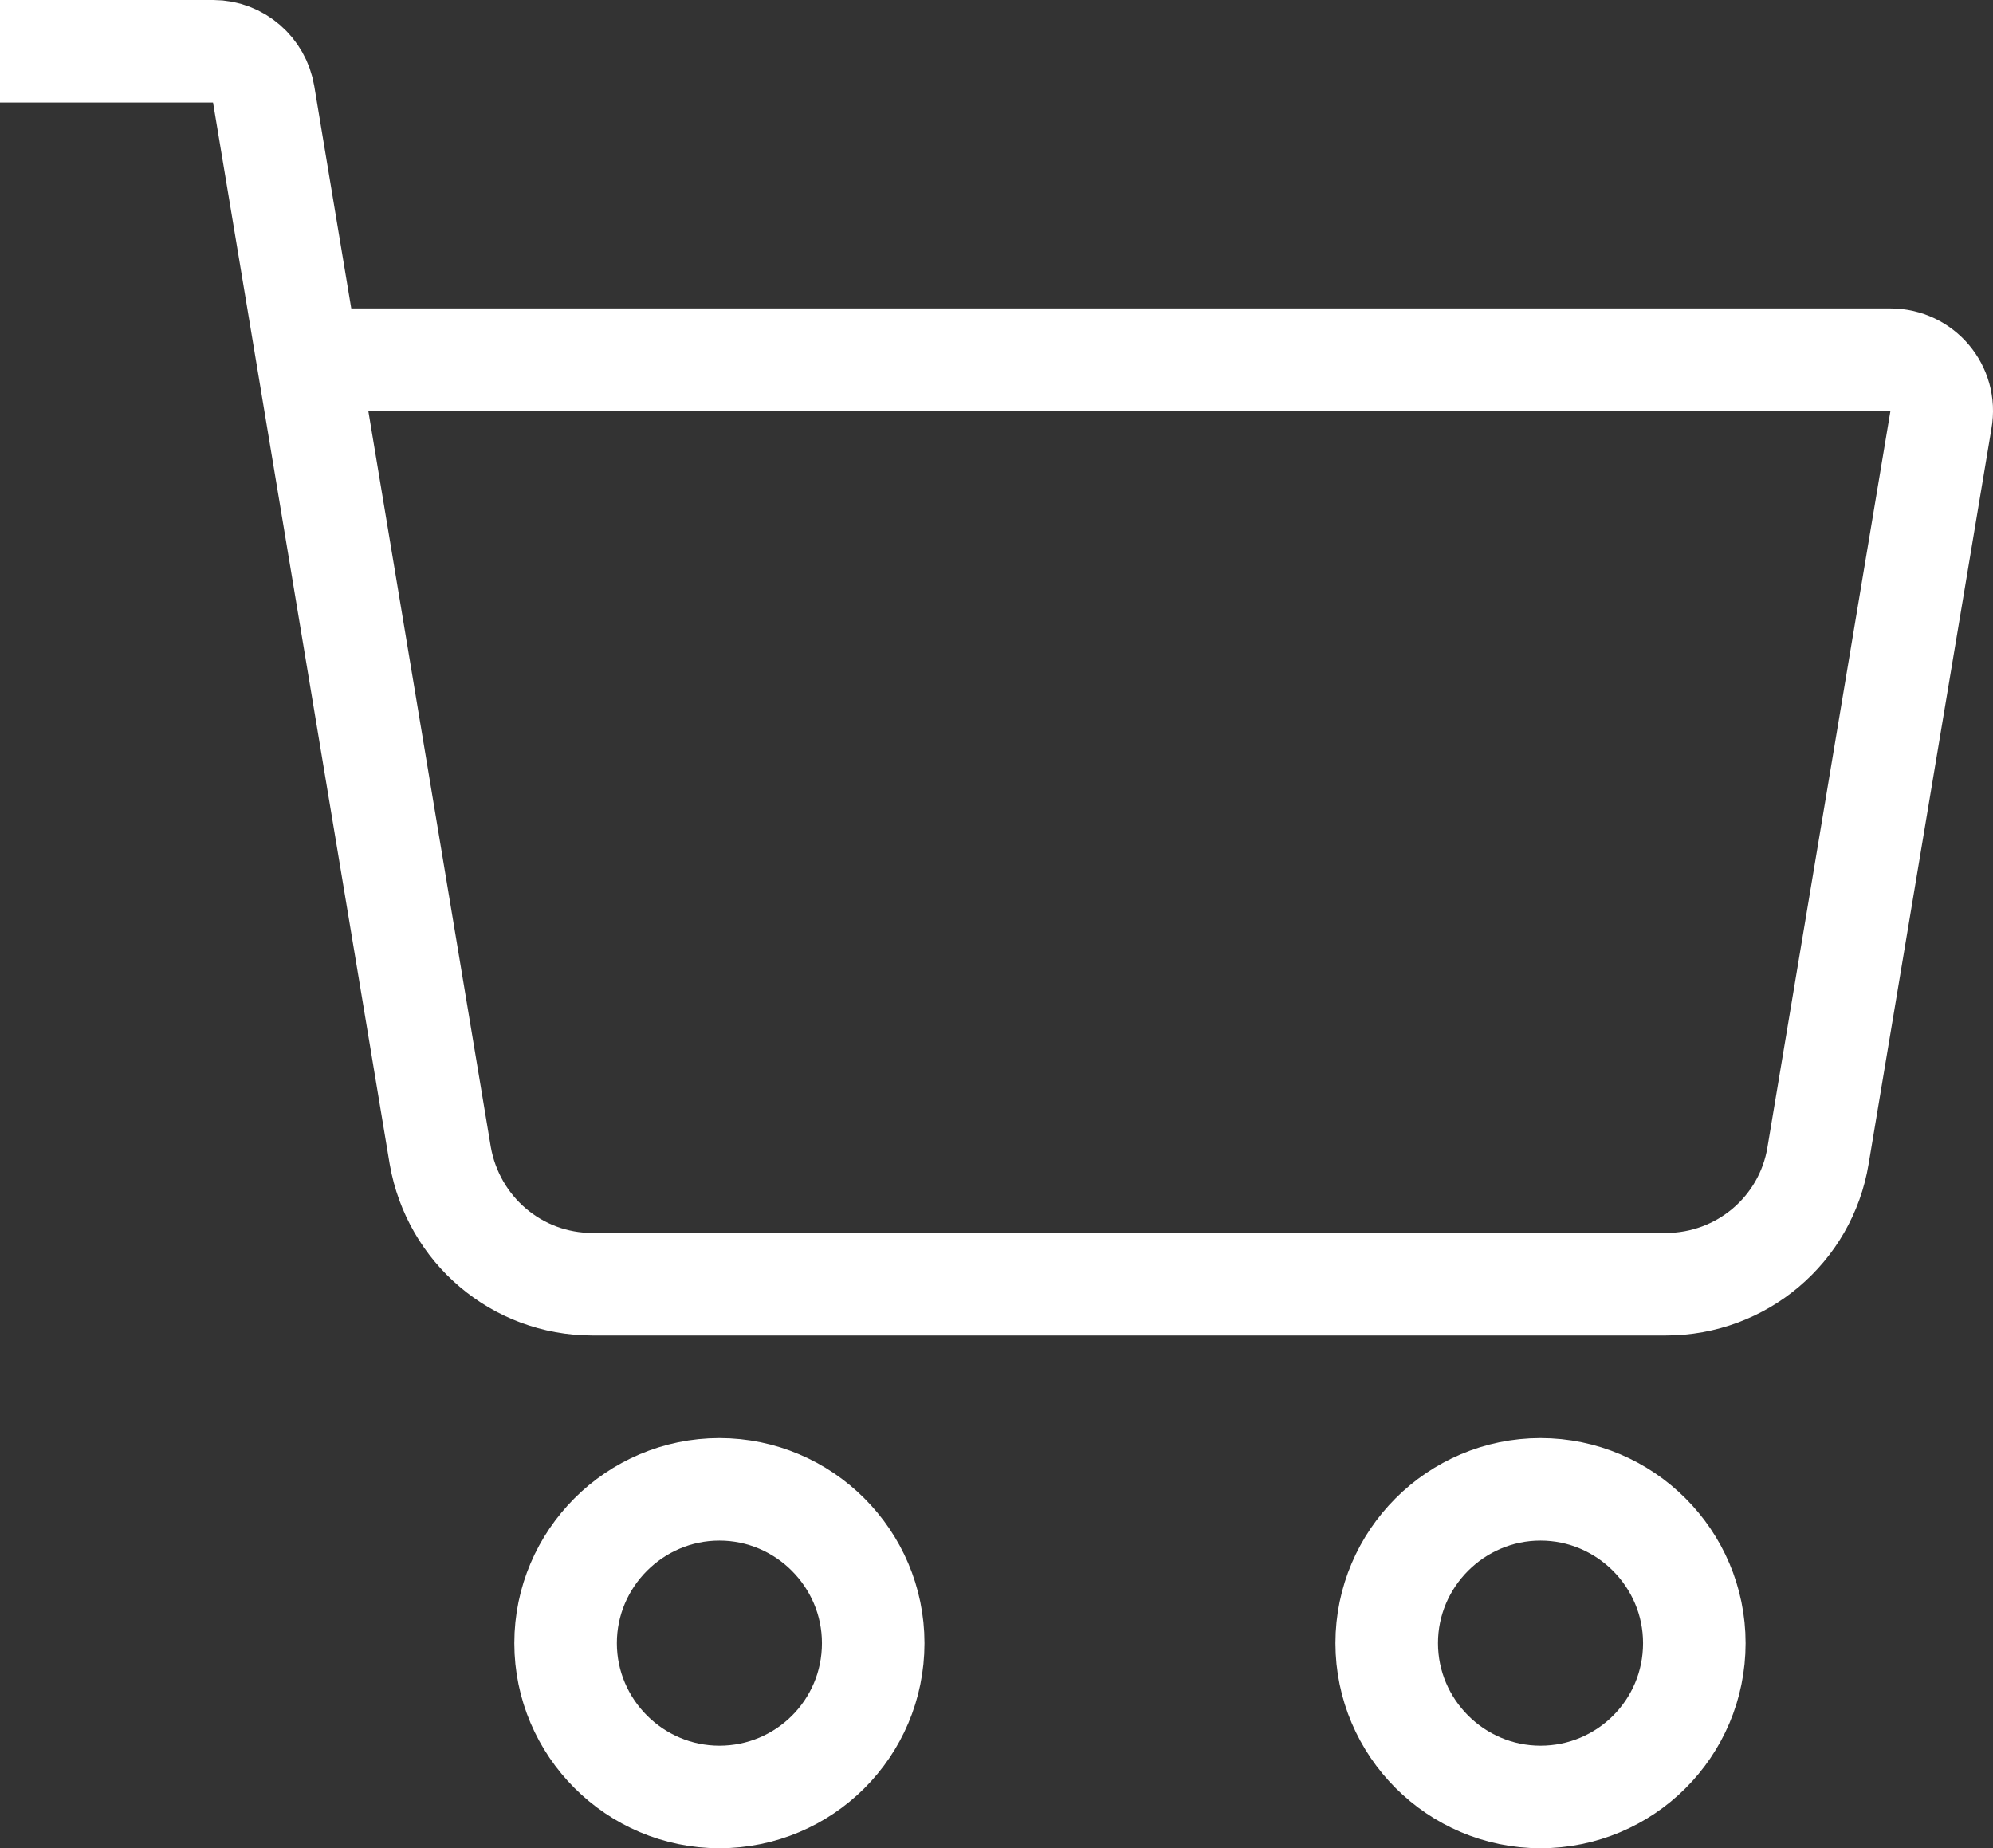
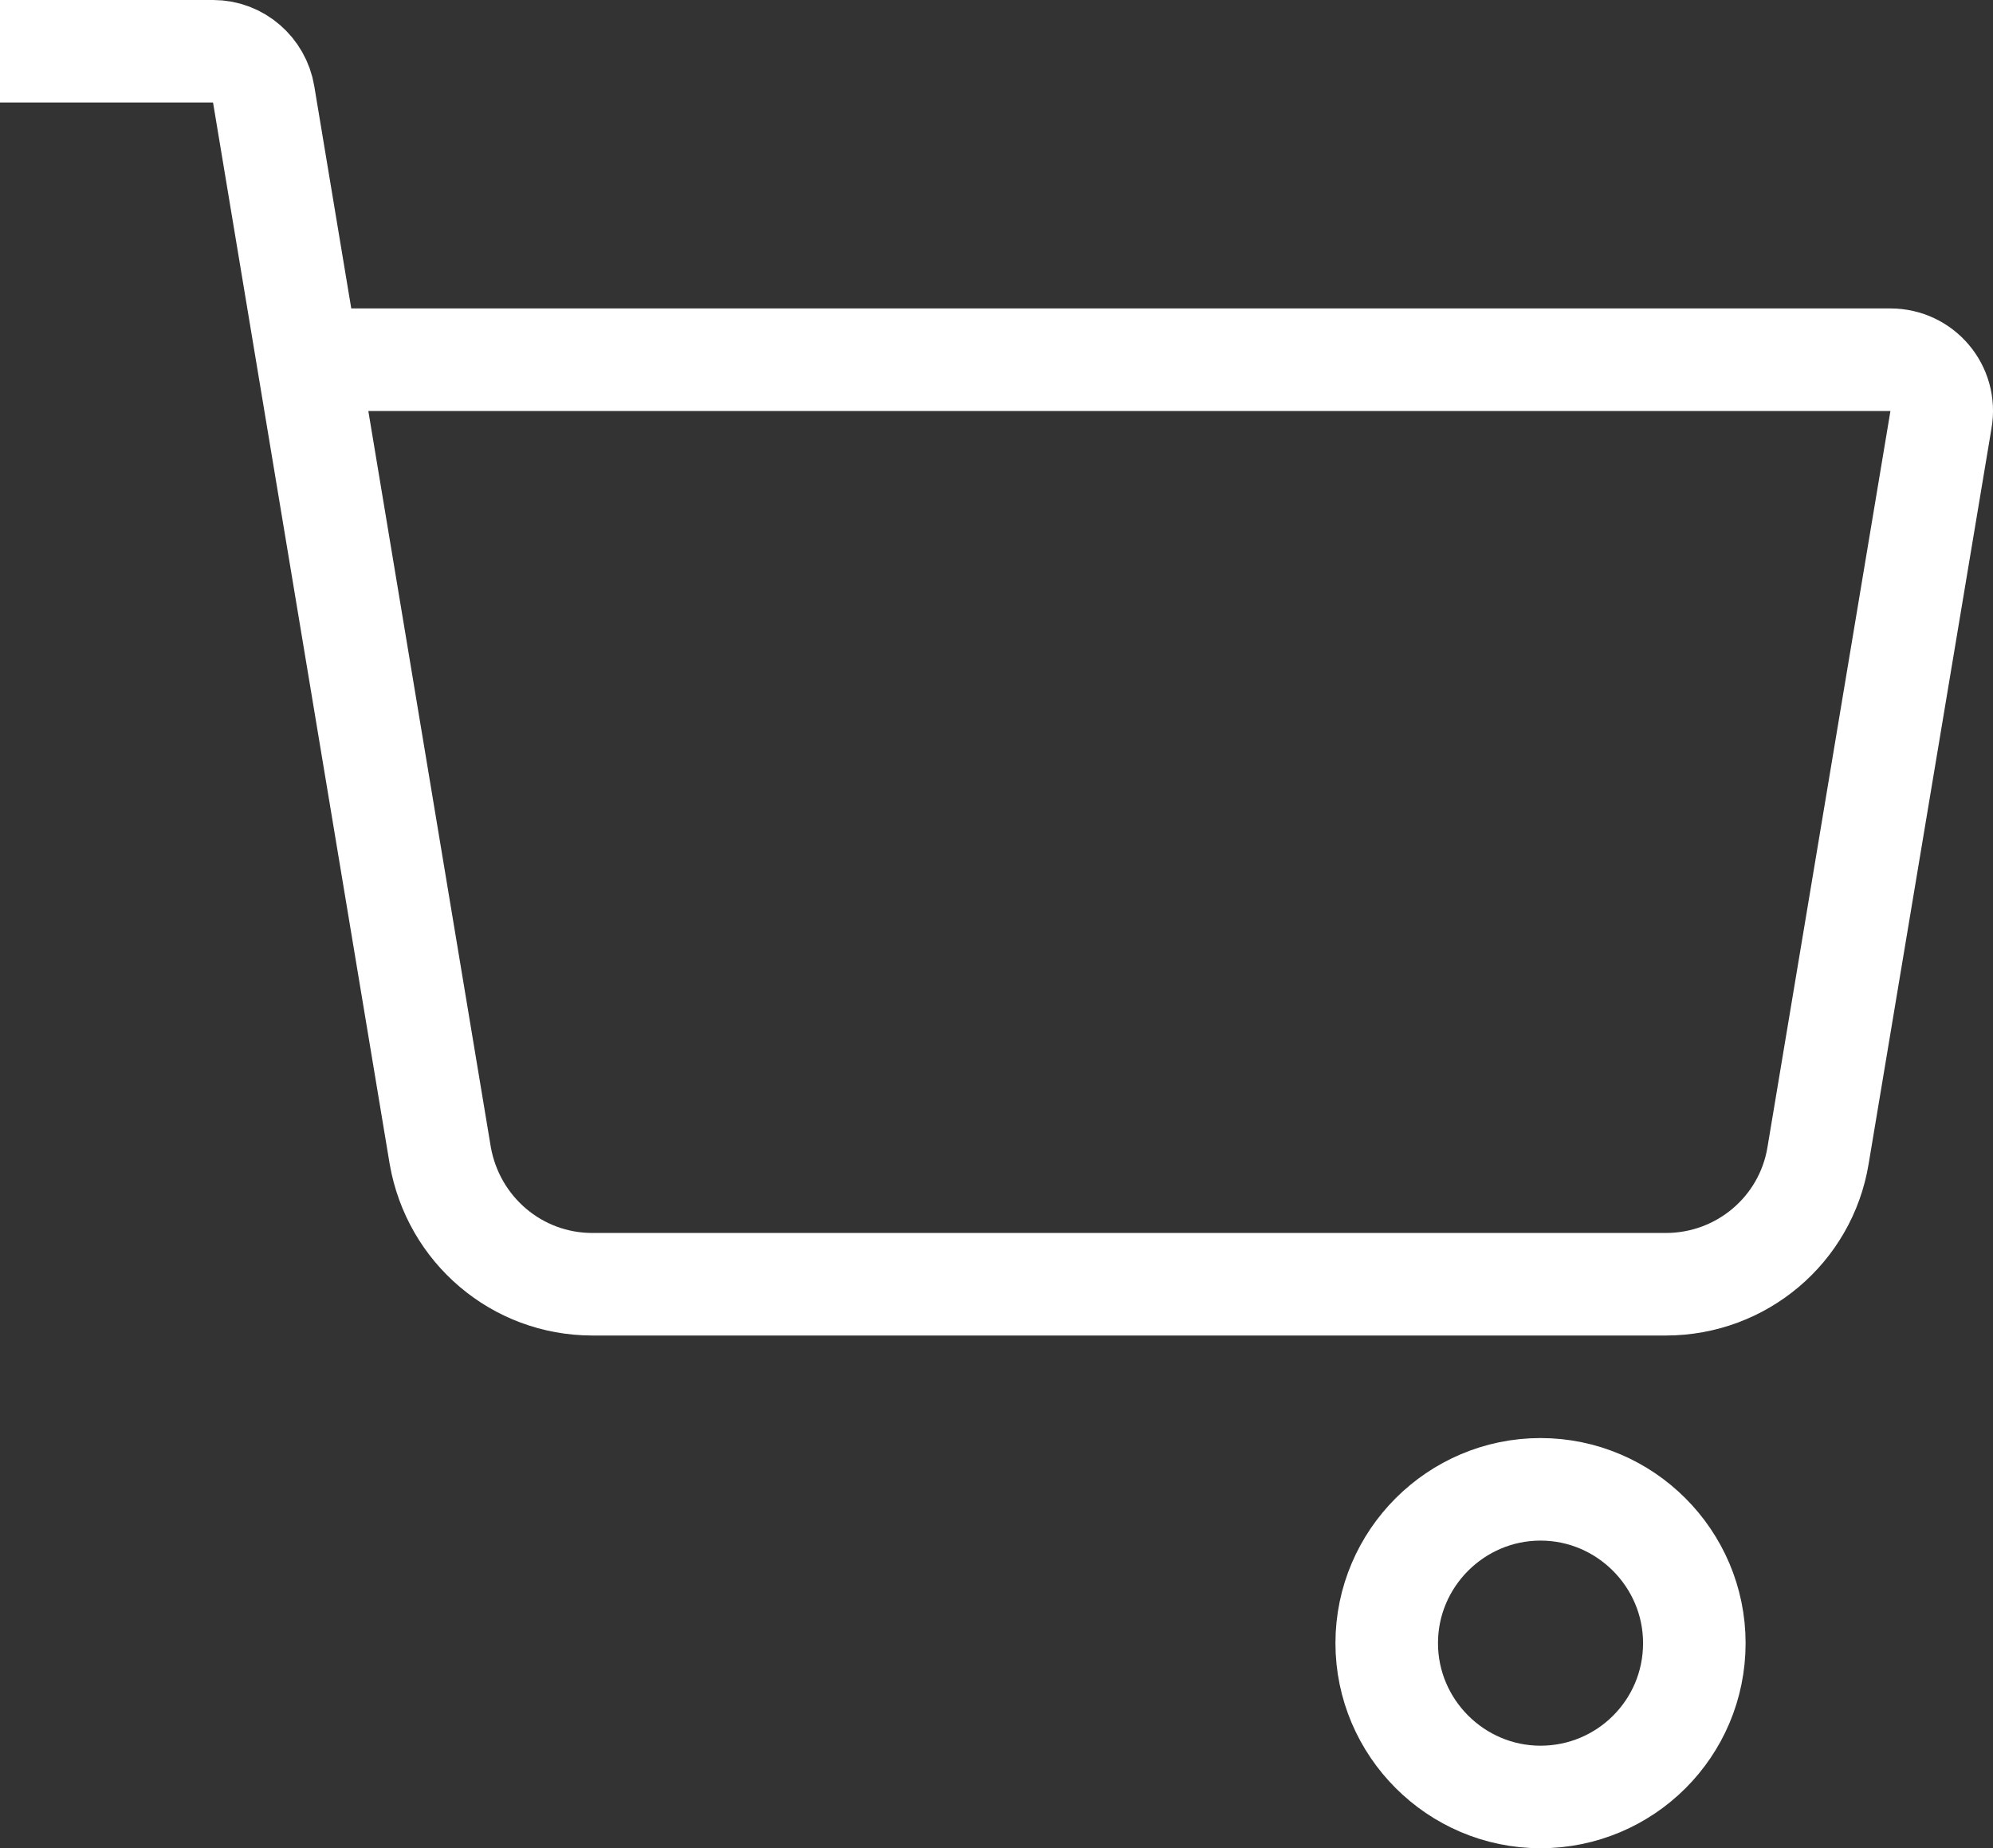
<svg xmlns="http://www.w3.org/2000/svg" viewBox="0 0 24.49 22.71">
  <rect x="0" y="0" width="24.49" height="22.71" fill="#333333" stroke="none" />
  <defs>
    <style>.d{fill:none;stroke:#fff;stroke-miterlimit:10;stroke-width:1.26px;}</style>
  </defs>
  <g id="a" />
  <g id="b">
    <g id="c">
      <g>
        <path class="d" d="M4.1,4.42H23.23c.39,0,.69,.35,.62,.74l-1.51,9.04c-.15,.91-.94,1.58-1.87,1.58H7.28c-.93,0-1.71-.67-1.87-1.58L3.24,1.16c-.05-.3-.31-.53-.62-.53H0" />
-         <path class="d" d="M10.73,20.19c0,1.05-.85,1.89-1.89,1.89s-1.89-.85-1.89-1.89,.85-1.89,1.89-1.89,1.89,.85,1.89,1.89Z" />
        <path class="d" d="M20.82,20.19c0,1.05-.85,1.89-1.89,1.89s-1.89-.85-1.89-1.89,.85-1.89,1.89-1.89,1.89,.85,1.89,1.89Z" />
      </g>
    </g>
  </g>
</svg>